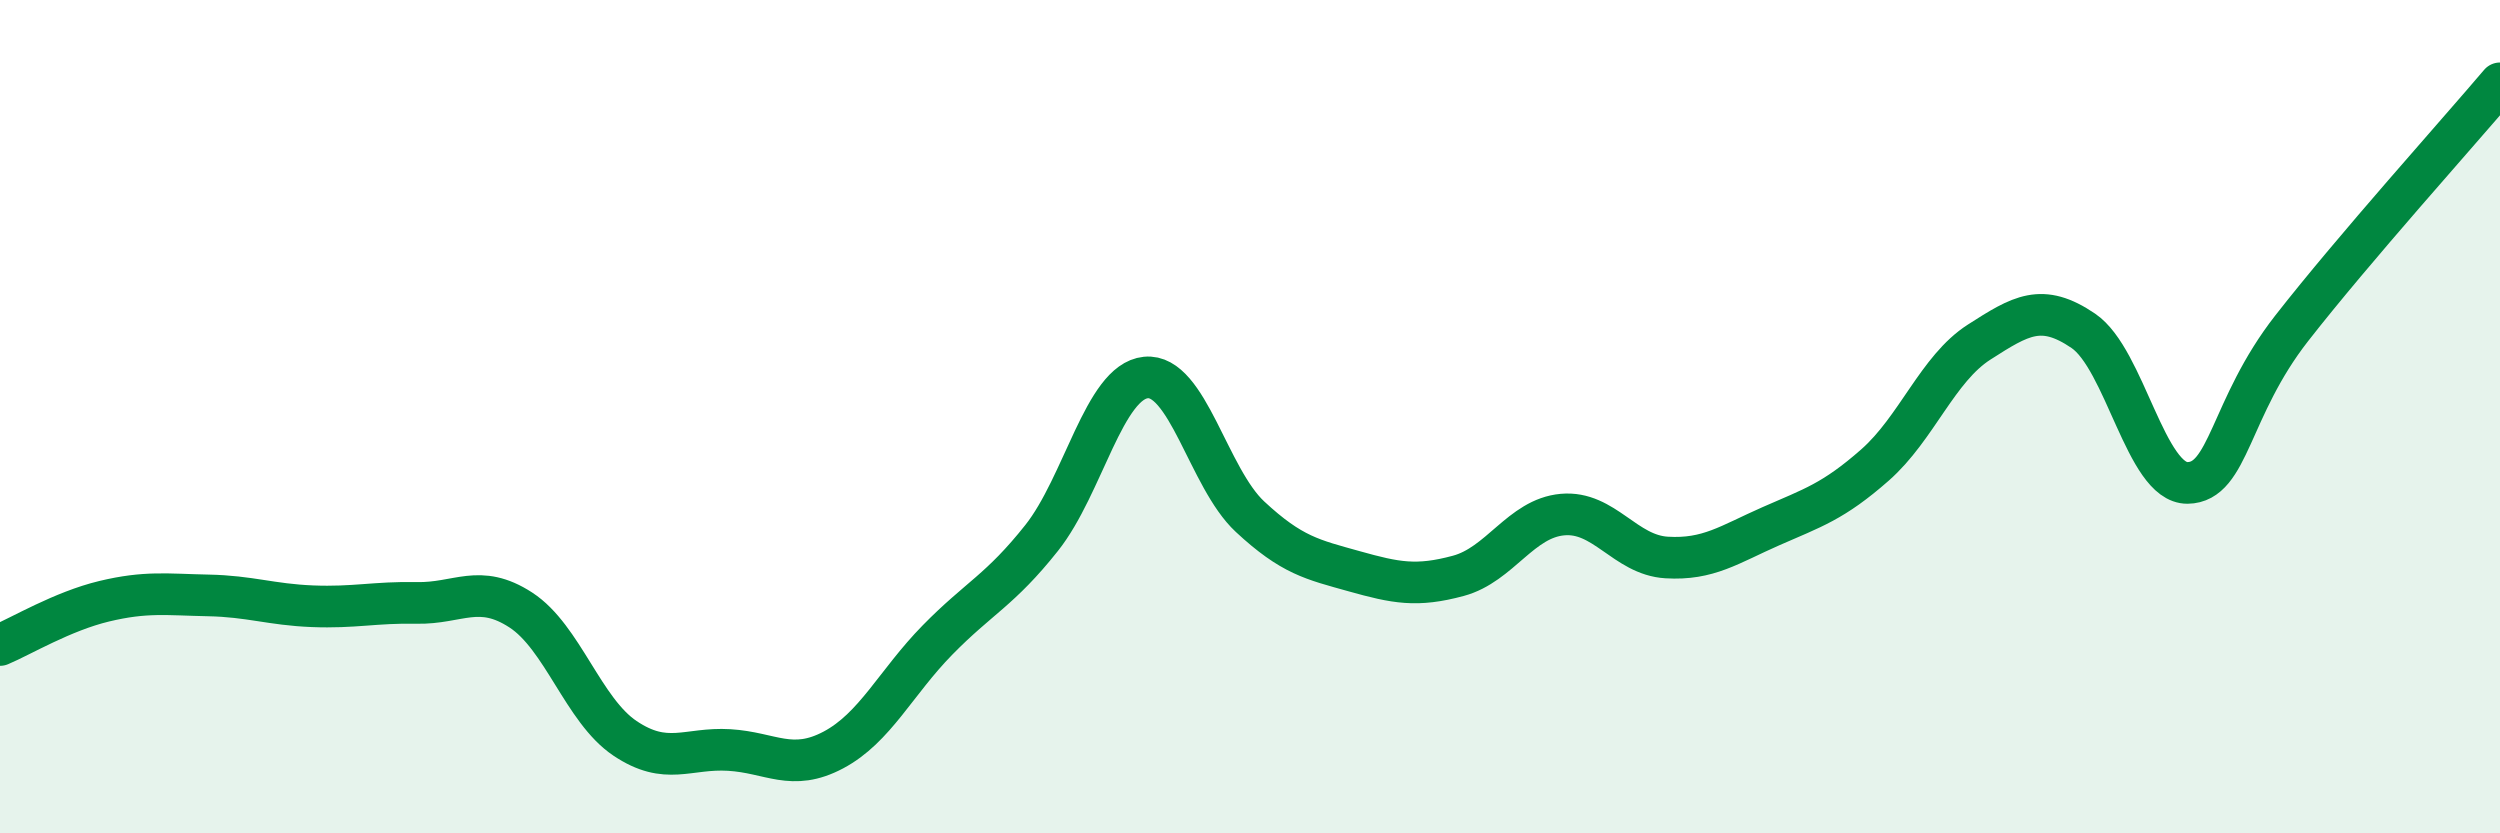
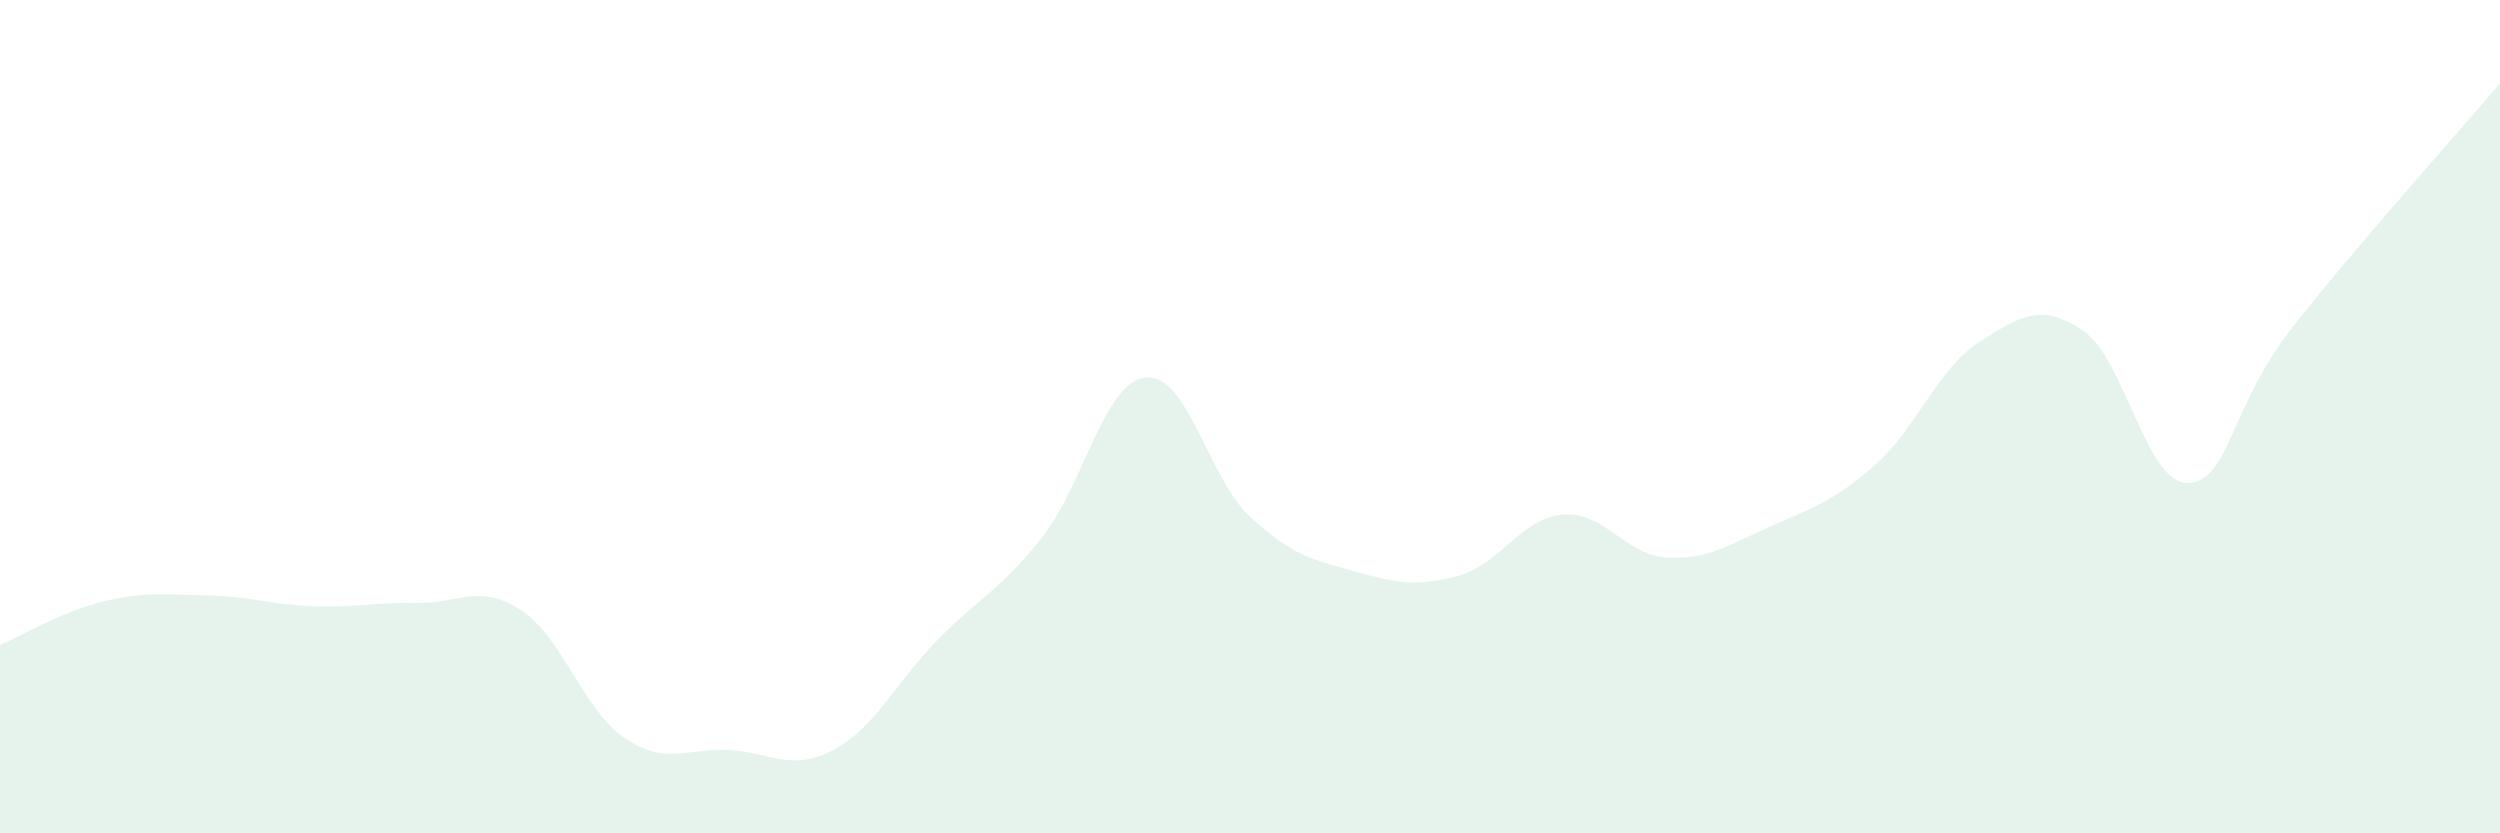
<svg xmlns="http://www.w3.org/2000/svg" width="60" height="20" viewBox="0 0 60 20">
  <path d="M 0,15.48 C 0.5,15.27 1.5,14.67 2.5,14.43 C 3.5,14.19 4,14.27 5,14.29 C 6,14.31 6.5,14.51 7.5,14.55 C 8.5,14.59 9,14.45 10,14.47 C 11,14.49 11.5,13.99 12.5,14.64 C 13.5,15.29 14,17.05 15,17.72 C 16,18.39 16.5,17.94 17.5,18 C 18.5,18.06 19,18.53 20,18 C 21,17.47 21.5,16.38 22.5,15.36 C 23.5,14.34 24,14.17 25,12.91 C 26,11.65 26.5,9.16 27.5,9.06 C 28.5,8.96 29,11.47 30,12.4 C 31,13.33 31.5,13.43 32.5,13.71 C 33.5,13.99 34,14.09 35,13.82 C 36,13.55 36.5,12.44 37.5,12.35 C 38.5,12.26 39,13.32 40,13.38 C 41,13.44 41.5,13.07 42.5,12.63 C 43.5,12.19 44,12.04 45,11.16 C 46,10.28 46.5,8.85 47.5,8.21 C 48.5,7.57 49,7.26 50,7.94 C 51,8.62 51.5,11.6 52.5,11.59 C 53.5,11.58 53.5,9.8 55,7.88 C 56.5,5.96 59,3.18 60,2L60 20L0 20Z" fill="#008740" opacity="0.1" stroke-linecap="round" stroke-linejoin="round" />
-   <path d="M 0,15.48 C 0.5,15.27 1.5,14.67 2.5,14.43 C 3.5,14.19 4,14.27 5,14.29 C 6,14.31 6.5,14.51 7.5,14.55 C 8.5,14.59 9,14.45 10,14.47 C 11,14.49 11.5,13.99 12.5,14.64 C 13.5,15.29 14,17.05 15,17.72 C 16,18.39 16.5,17.94 17.5,18 C 18.5,18.06 19,18.53 20,18 C 21,17.47 21.5,16.38 22.5,15.36 C 23.5,14.34 24,14.17 25,12.91 C 26,11.65 26.5,9.16 27.5,9.06 C 28.5,8.96 29,11.47 30,12.4 C 31,13.33 31.5,13.43 32.5,13.71 C 33.5,13.99 34,14.09 35,13.82 C 36,13.55 36.5,12.44 37.5,12.35 C 38.5,12.26 39,13.32 40,13.38 C 41,13.44 41.5,13.07 42.5,12.63 C 43.5,12.19 44,12.04 45,11.16 C 46,10.28 46.5,8.85 47.5,8.21 C 48.5,7.57 49,7.26 50,7.94 C 51,8.62 51.5,11.6 52.5,11.59 C 53.5,11.58 53.5,9.8 55,7.88 C 56.5,5.96 59,3.18 60,2" stroke="#008740" stroke-width="1" fill="none" stroke-linecap="round" stroke-linejoin="round" />
</svg>